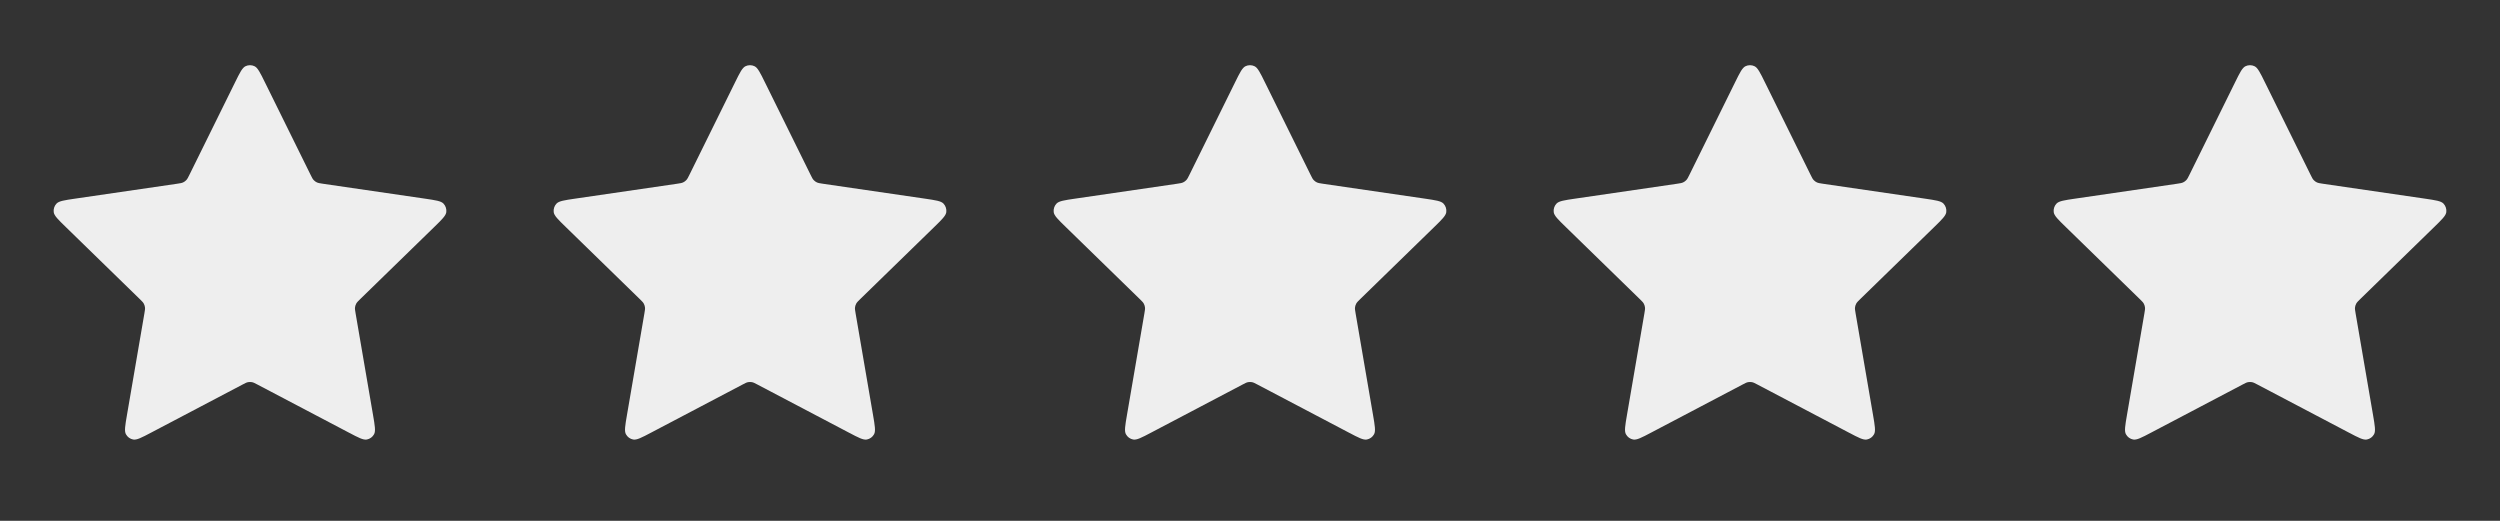
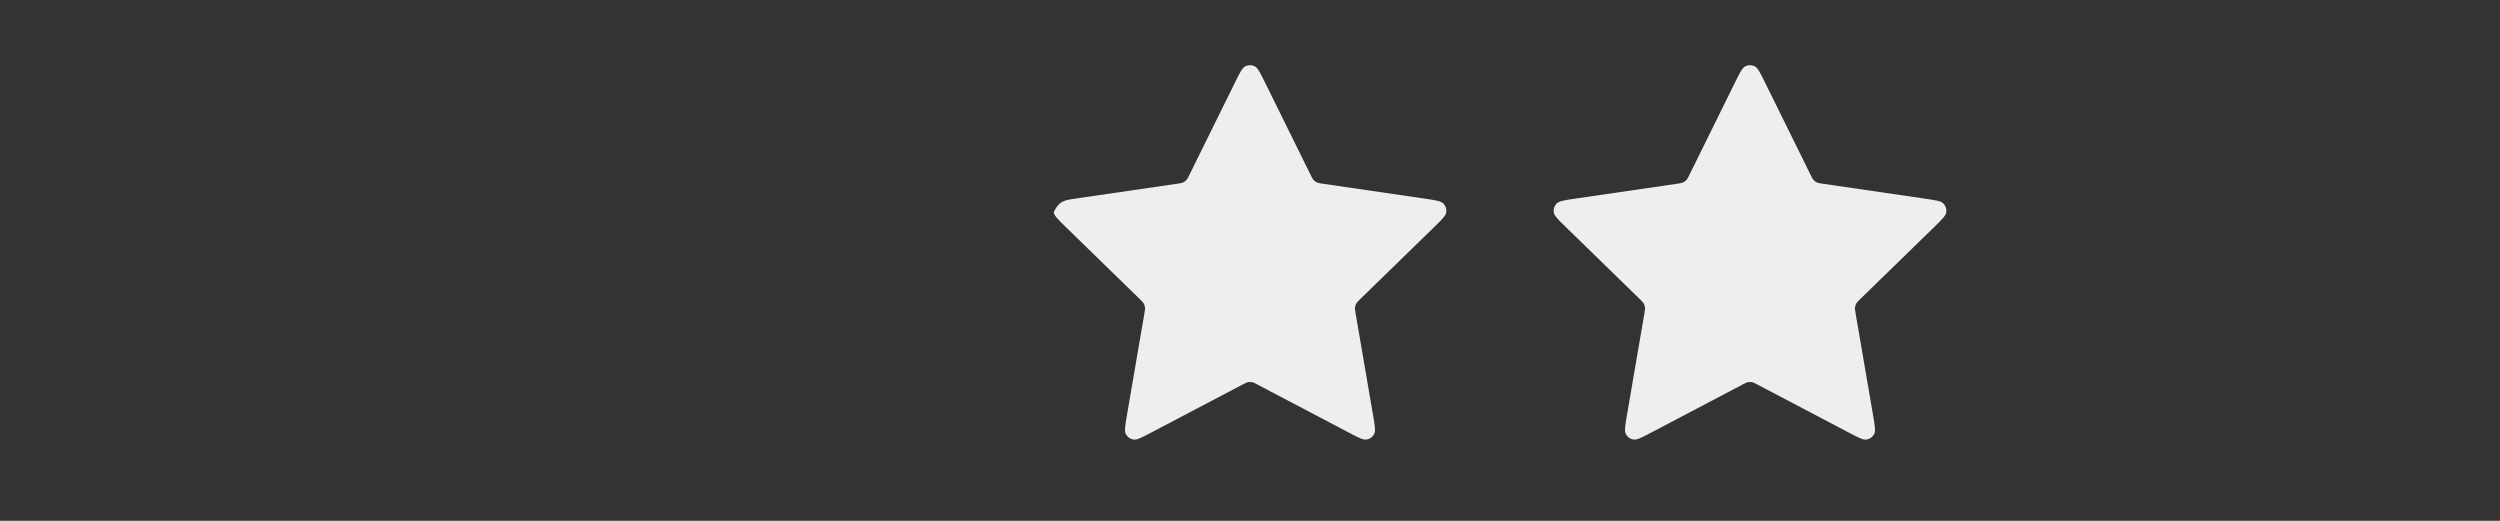
<svg xmlns="http://www.w3.org/2000/svg" width="120" height="25" viewBox="0 0 120 25" fill="none">
  <rect x="0" y="0" width="120" height="25" fill="#333333" stroke="none" />
-   <path d="M11.283 3.953C11.513 3.486 11.628 3.253 11.785 3.178C11.921 3.113 12.079 3.113 12.215 3.178C12.372 3.253 12.487 3.486 12.717 3.953L14.904 8.383C14.972 8.521 15.006 8.59 15.056 8.643C15.1 8.691 15.153 8.729 15.211 8.756C15.278 8.787 15.354 8.798 15.506 8.821L20.397 9.535C20.912 9.611 21.17 9.648 21.289 9.774C21.392 9.884 21.441 10.034 21.422 10.184C21.399 10.355 21.212 10.537 20.84 10.9L17.301 14.346C17.191 14.454 17.136 14.507 17.1 14.571C17.069 14.628 17.049 14.69 17.041 14.754C17.032 14.827 17.045 14.903 17.071 15.055L17.906 19.922C17.994 20.435 18.038 20.692 17.955 20.844C17.883 20.977 17.755 21.07 17.607 21.097C17.437 21.129 17.206 21.008 16.745 20.765L12.372 18.466C12.236 18.394 12.168 18.358 12.096 18.344C12.033 18.332 11.967 18.332 11.904 18.344C11.832 18.358 11.764 18.394 11.628 18.466L7.255 20.765C6.794 21.008 6.563 21.129 6.393 21.097C6.245 21.07 6.117 20.977 6.045 20.844C5.962 20.692 6.006 20.435 6.094 19.922L6.929 15.055C6.955 14.903 6.968 14.827 6.959 14.754C6.951 14.69 6.931 14.628 6.9 14.571C6.864 14.507 6.809 14.454 6.699 14.346L3.161 10.9C2.788 10.537 2.601 10.355 2.579 10.184C2.559 10.034 2.608 9.884 2.711 9.774C2.83 9.648 3.088 9.611 3.603 9.535L8.494 8.821C8.646 8.798 8.722 8.787 8.789 8.756C8.847 8.729 8.9 8.691 8.944 8.643C8.994 8.59 9.028 8.521 9.096 8.383L11.283 3.953Z" fill="#EEEEEE" />
-   <path d="M35.283 3.953C35.513 3.486 35.628 3.253 35.785 3.178C35.921 3.113 36.079 3.113 36.215 3.178C36.372 3.253 36.487 3.486 36.717 3.953L38.904 8.383C38.972 8.521 39.006 8.59 39.056 8.643C39.1 8.691 39.153 8.729 39.211 8.756C39.278 8.787 39.354 8.798 39.506 8.821L44.397 9.535C44.912 9.611 45.17 9.648 45.289 9.774C45.392 9.884 45.441 10.034 45.422 10.184C45.399 10.355 45.212 10.537 44.84 10.9L41.301 14.346C41.191 14.454 41.136 14.507 41.1 14.571C41.069 14.628 41.049 14.69 41.041 14.754C41.032 14.827 41.045 14.903 41.071 15.055L41.906 19.922C41.994 20.435 42.038 20.692 41.955 20.844C41.883 20.977 41.755 21.07 41.607 21.097C41.437 21.129 41.206 21.008 40.745 20.765L36.372 18.466C36.236 18.394 36.168 18.358 36.096 18.344C36.033 18.332 35.967 18.332 35.904 18.344C35.832 18.358 35.764 18.394 35.628 18.466L31.255 20.765C30.794 21.008 30.563 21.129 30.393 21.097C30.245 21.07 30.117 20.977 30.045 20.844C29.962 20.692 30.006 20.435 30.094 19.922L30.929 15.055C30.955 14.903 30.968 14.827 30.959 14.754C30.951 14.69 30.931 14.628 30.9 14.571C30.864 14.507 30.809 14.454 30.699 14.346L27.161 10.9C26.788 10.537 26.601 10.355 26.578 10.184C26.559 10.034 26.608 9.884 26.711 9.774C26.83 9.648 27.088 9.611 27.603 9.535L32.494 8.821C32.646 8.798 32.722 8.787 32.789 8.756C32.847 8.729 32.9 8.691 32.944 8.643C32.994 8.59 33.028 8.521 33.096 8.383L35.283 3.953Z" fill="#EEEEEE" />
-   <path d="M59.283 3.953C59.513 3.486 59.628 3.253 59.785 3.178C59.921 3.113 60.079 3.113 60.215 3.178C60.372 3.253 60.487 3.486 60.717 3.953L62.904 8.383C62.972 8.521 63.006 8.59 63.056 8.643C63.1 8.691 63.153 8.729 63.211 8.756C63.278 8.787 63.354 8.798 63.506 8.821L68.397 9.535C68.912 9.611 69.17 9.648 69.289 9.774C69.392 9.884 69.441 10.034 69.421 10.184C69.399 10.355 69.212 10.537 68.84 10.9L65.301 14.346C65.191 14.454 65.136 14.507 65.1 14.571C65.069 14.628 65.049 14.69 65.041 14.754C65.032 14.827 65.045 14.903 65.071 15.055L65.906 19.922C65.994 20.435 66.038 20.692 65.955 20.844C65.883 20.977 65.755 21.07 65.607 21.097C65.437 21.129 65.206 21.008 64.745 20.765L60.372 18.466C60.236 18.394 60.168 18.358 60.096 18.344C60.033 18.332 59.967 18.332 59.904 18.344C59.832 18.358 59.764 18.394 59.628 18.466L55.255 20.765C54.794 21.008 54.563 21.129 54.393 21.097C54.245 21.07 54.117 20.977 54.045 20.844C53.962 20.692 54.006 20.435 54.094 19.922L54.929 15.055C54.955 14.903 54.968 14.827 54.959 14.754C54.951 14.69 54.931 14.628 54.9 14.571C54.864 14.507 54.809 14.454 54.699 14.346L51.161 10.9C50.788 10.537 50.601 10.355 50.578 10.184C50.559 10.034 50.608 9.884 50.711 9.774C50.83 9.648 51.088 9.611 51.603 9.535L56.494 8.821C56.646 8.798 56.722 8.787 56.789 8.756C56.847 8.729 56.9 8.691 56.944 8.643C56.994 8.59 57.028 8.521 57.096 8.383L59.283 3.953Z" fill="#EEEEEE" />
+   <path d="M59.283 3.953C59.513 3.486 59.628 3.253 59.785 3.178C59.921 3.113 60.079 3.113 60.215 3.178C60.372 3.253 60.487 3.486 60.717 3.953L62.904 8.383C62.972 8.521 63.006 8.59 63.056 8.643C63.1 8.691 63.153 8.729 63.211 8.756C63.278 8.787 63.354 8.798 63.506 8.821L68.397 9.535C68.912 9.611 69.17 9.648 69.289 9.774C69.392 9.884 69.441 10.034 69.421 10.184C69.399 10.355 69.212 10.537 68.84 10.9L65.301 14.346C65.191 14.454 65.136 14.507 65.1 14.571C65.069 14.628 65.049 14.69 65.041 14.754C65.032 14.827 65.045 14.903 65.071 15.055L65.906 19.922C65.994 20.435 66.038 20.692 65.955 20.844C65.883 20.977 65.755 21.07 65.607 21.097C65.437 21.129 65.206 21.008 64.745 20.765L60.372 18.466C60.236 18.394 60.168 18.358 60.096 18.344C60.033 18.332 59.967 18.332 59.904 18.344C59.832 18.358 59.764 18.394 59.628 18.466L55.255 20.765C54.794 21.008 54.563 21.129 54.393 21.097C54.245 21.07 54.117 20.977 54.045 20.844C53.962 20.692 54.006 20.435 54.094 19.922L54.929 15.055C54.955 14.903 54.968 14.827 54.959 14.754C54.951 14.69 54.931 14.628 54.9 14.571C54.864 14.507 54.809 14.454 54.699 14.346L51.161 10.9C50.788 10.537 50.601 10.355 50.578 10.184C50.83 9.648 51.088 9.611 51.603 9.535L56.494 8.821C56.646 8.798 56.722 8.787 56.789 8.756C56.847 8.729 56.9 8.691 56.944 8.643C56.994 8.59 57.028 8.521 57.096 8.383L59.283 3.953Z" fill="#EEEEEE" />
  <path d="M83.283 3.953C83.513 3.486 83.628 3.253 83.785 3.178C83.921 3.113 84.079 3.113 84.215 3.178C84.372 3.253 84.487 3.486 84.717 3.953L86.904 8.383C86.972 8.521 87.006 8.59 87.056 8.643C87.1 8.691 87.153 8.729 87.211 8.756C87.278 8.787 87.354 8.798 87.506 8.821L92.397 9.535C92.912 9.611 93.17 9.648 93.289 9.774C93.392 9.884 93.441 10.034 93.421 10.184C93.399 10.355 93.212 10.537 92.84 10.9L89.301 14.346C89.191 14.454 89.136 14.507 89.1 14.571C89.069 14.628 89.049 14.69 89.041 14.754C89.032 14.827 89.045 14.903 89.071 15.055L89.906 19.922C89.994 20.435 90.038 20.692 89.955 20.844C89.883 20.977 89.755 21.07 89.607 21.097C89.437 21.129 89.206 21.008 88.745 20.765L84.372 18.466C84.236 18.394 84.168 18.358 84.096 18.344C84.033 18.332 83.967 18.332 83.904 18.344C83.832 18.358 83.764 18.394 83.628 18.466L79.255 20.765C78.794 21.008 78.563 21.129 78.393 21.097C78.245 21.07 78.117 20.977 78.045 20.844C77.962 20.692 78.006 20.435 78.094 19.922L78.929 15.055C78.955 14.903 78.968 14.827 78.959 14.754C78.951 14.69 78.931 14.628 78.9 14.571C78.864 14.507 78.809 14.454 78.699 14.346L75.161 10.9C74.788 10.537 74.601 10.355 74.579 10.184C74.559 10.034 74.608 9.884 74.711 9.774C74.83 9.648 75.088 9.611 75.603 9.535L80.494 8.821C80.646 8.798 80.722 8.787 80.789 8.756C80.847 8.729 80.9 8.691 80.944 8.643C80.994 8.59 81.028 8.521 81.096 8.383L83.283 3.953Z" fill="#EEEEEE" />
-   <path d="M107.283 3.953C107.513 3.486 107.628 3.253 107.785 3.178C107.921 3.113 108.079 3.113 108.215 3.178C108.372 3.253 108.487 3.486 108.717 3.953L110.904 8.383C110.972 8.521 111.006 8.59 111.056 8.643C111.1 8.691 111.153 8.729 111.211 8.756C111.278 8.787 111.354 8.798 111.506 8.821L116.397 9.535C116.912 9.611 117.17 9.648 117.289 9.774C117.392 9.884 117.441 10.034 117.422 10.184C117.399 10.355 117.212 10.537 116.839 10.9L113.301 14.346C113.191 14.454 113.136 14.507 113.1 14.571C113.069 14.628 113.049 14.69 113.041 14.754C113.032 14.827 113.045 14.903 113.071 15.055L113.906 19.922C113.994 20.435 114.038 20.692 113.955 20.844C113.883 20.977 113.755 21.07 113.607 21.097C113.437 21.129 113.206 21.008 112.745 20.765L108.372 18.466C108.236 18.394 108.168 18.358 108.096 18.344C108.033 18.332 107.967 18.332 107.904 18.344C107.832 18.358 107.764 18.394 107.628 18.466L103.255 20.765C102.794 21.008 102.563 21.129 102.393 21.097C102.245 21.07 102.117 20.977 102.045 20.844C101.962 20.692 102.006 20.435 102.094 19.922L102.929 15.055C102.955 14.903 102.968 14.827 102.959 14.754C102.951 14.69 102.931 14.628 102.9 14.571C102.864 14.507 102.809 14.454 102.699 14.346L99.161 10.9C98.788 10.537 98.601 10.355 98.579 10.184C98.559 10.034 98.608 9.884 98.711 9.774C98.83 9.648 99.088 9.611 99.603 9.535L104.494 8.821C104.646 8.798 104.722 8.787 104.789 8.756C104.847 8.729 104.9 8.691 104.944 8.643C104.994 8.59 105.028 8.521 105.096 8.383L107.283 3.953Z" fill="#EEEEEE" />
</svg>